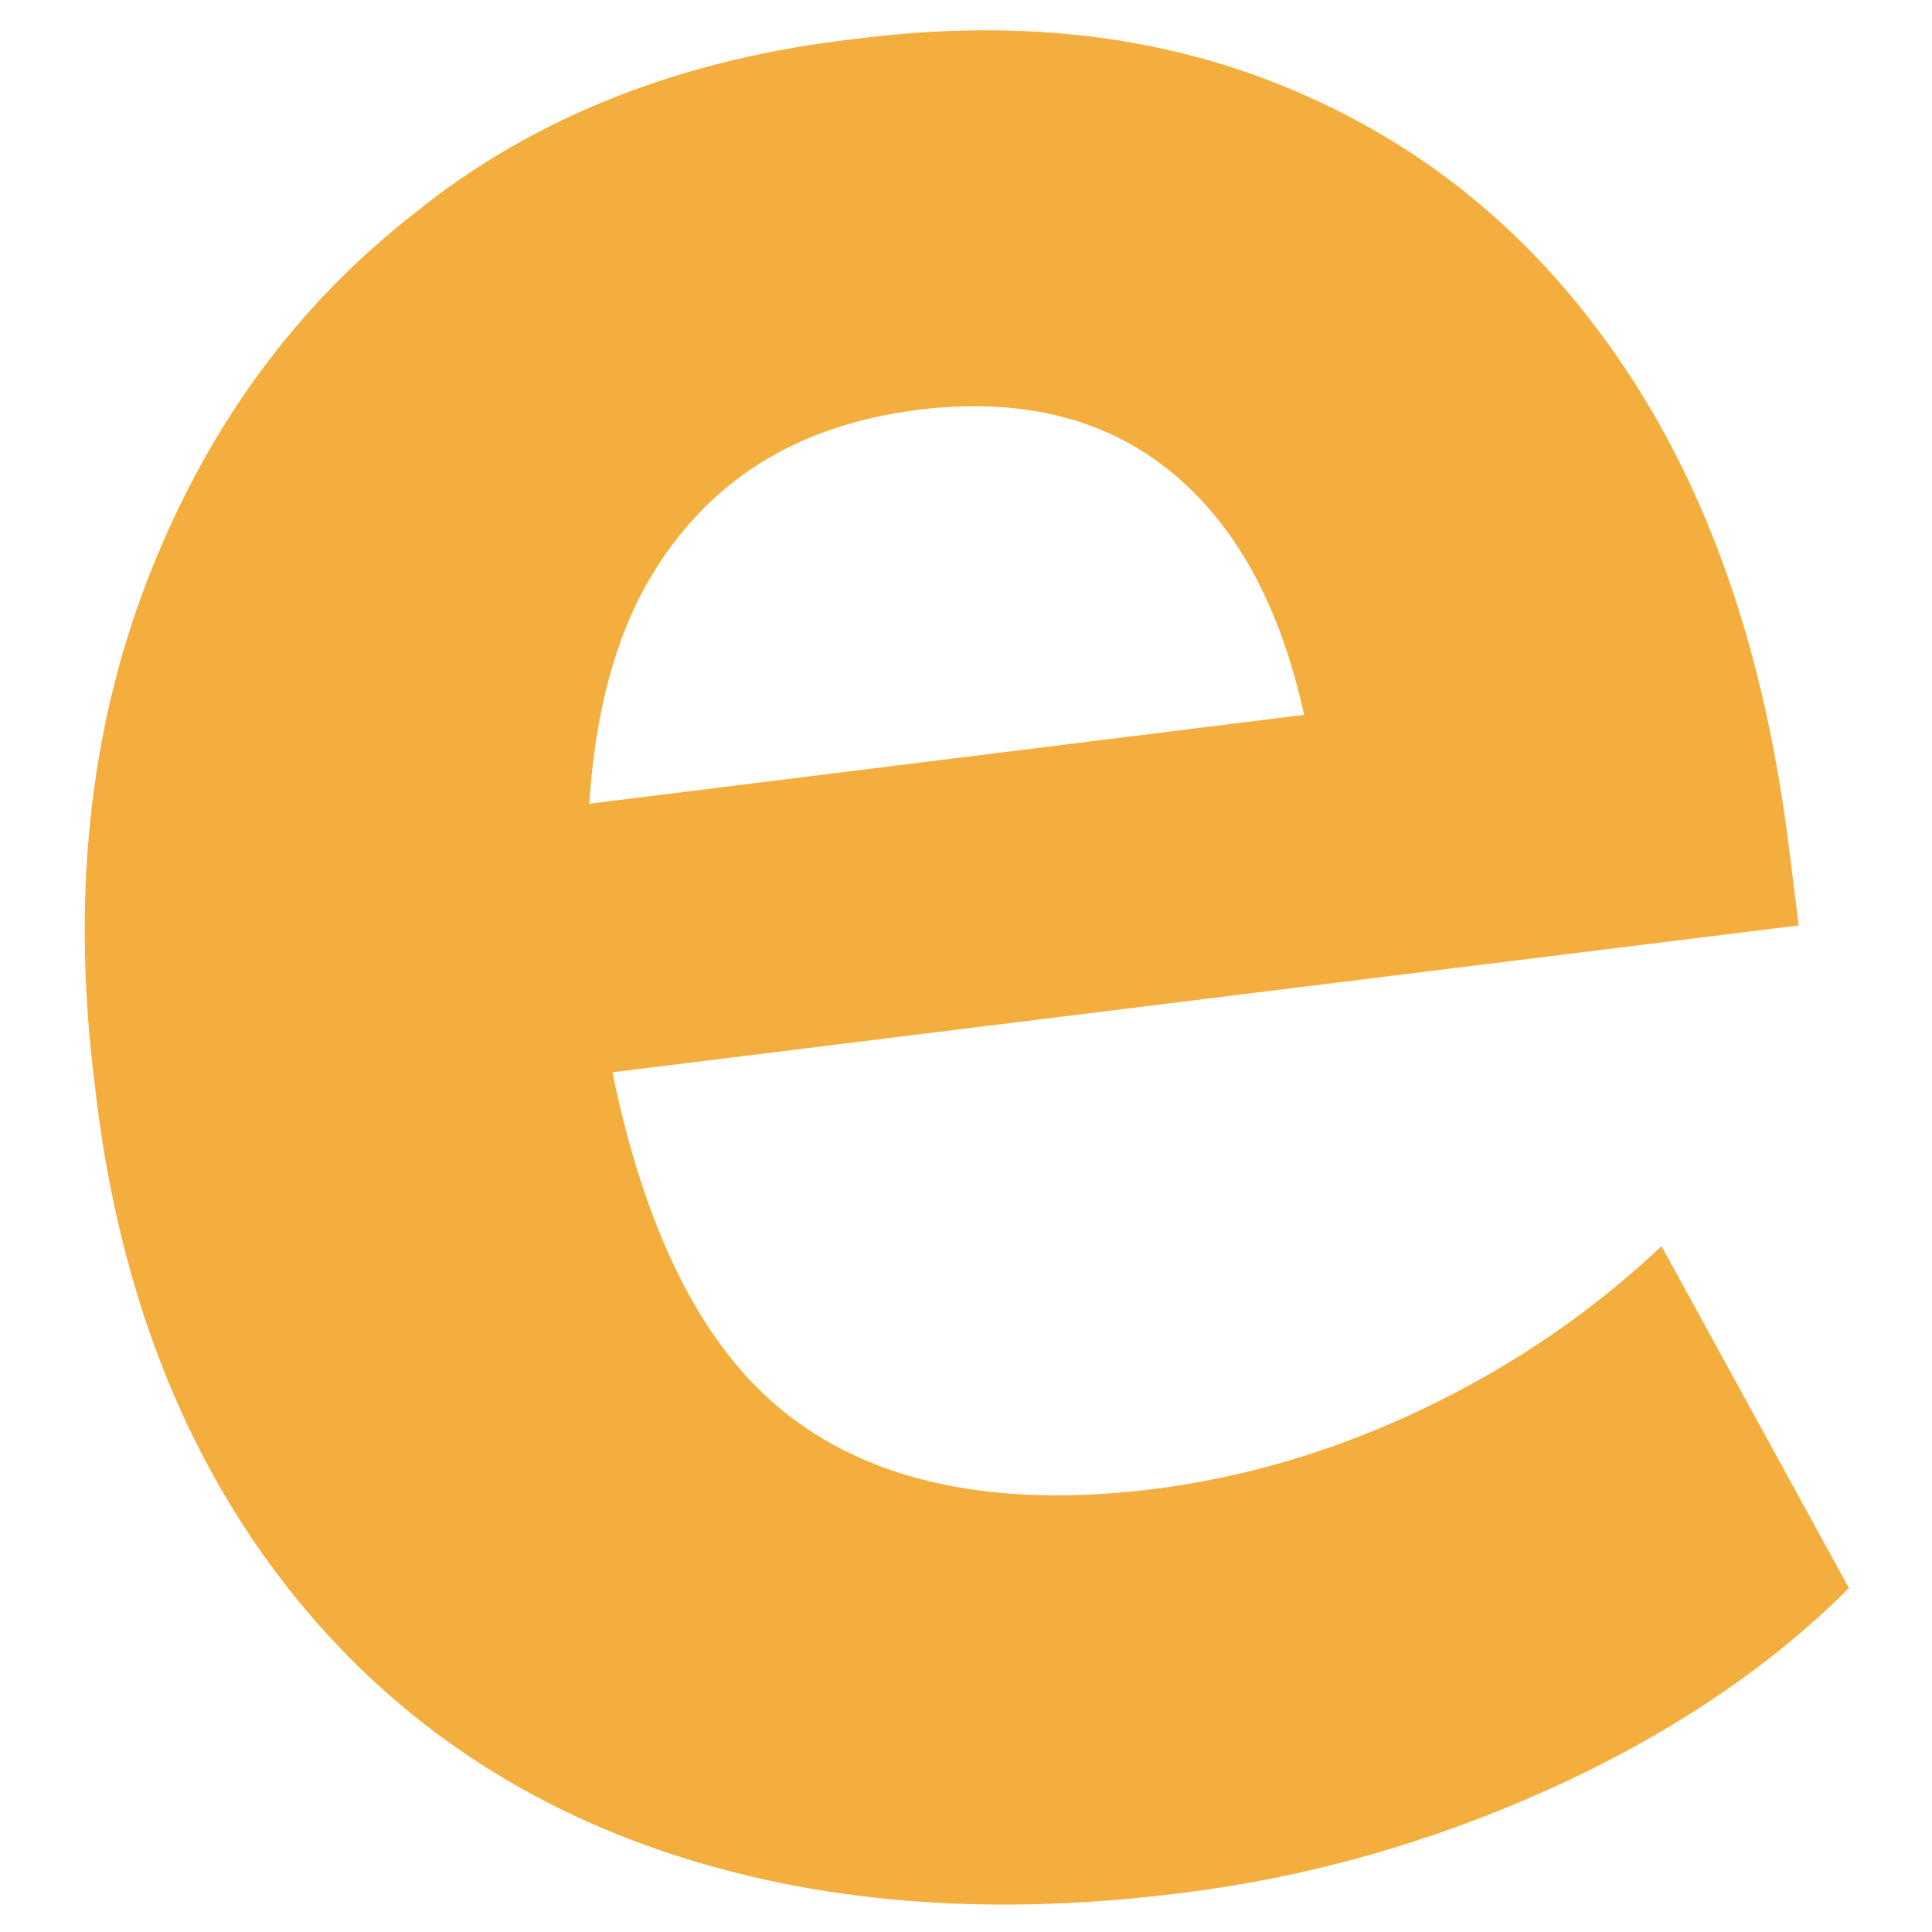
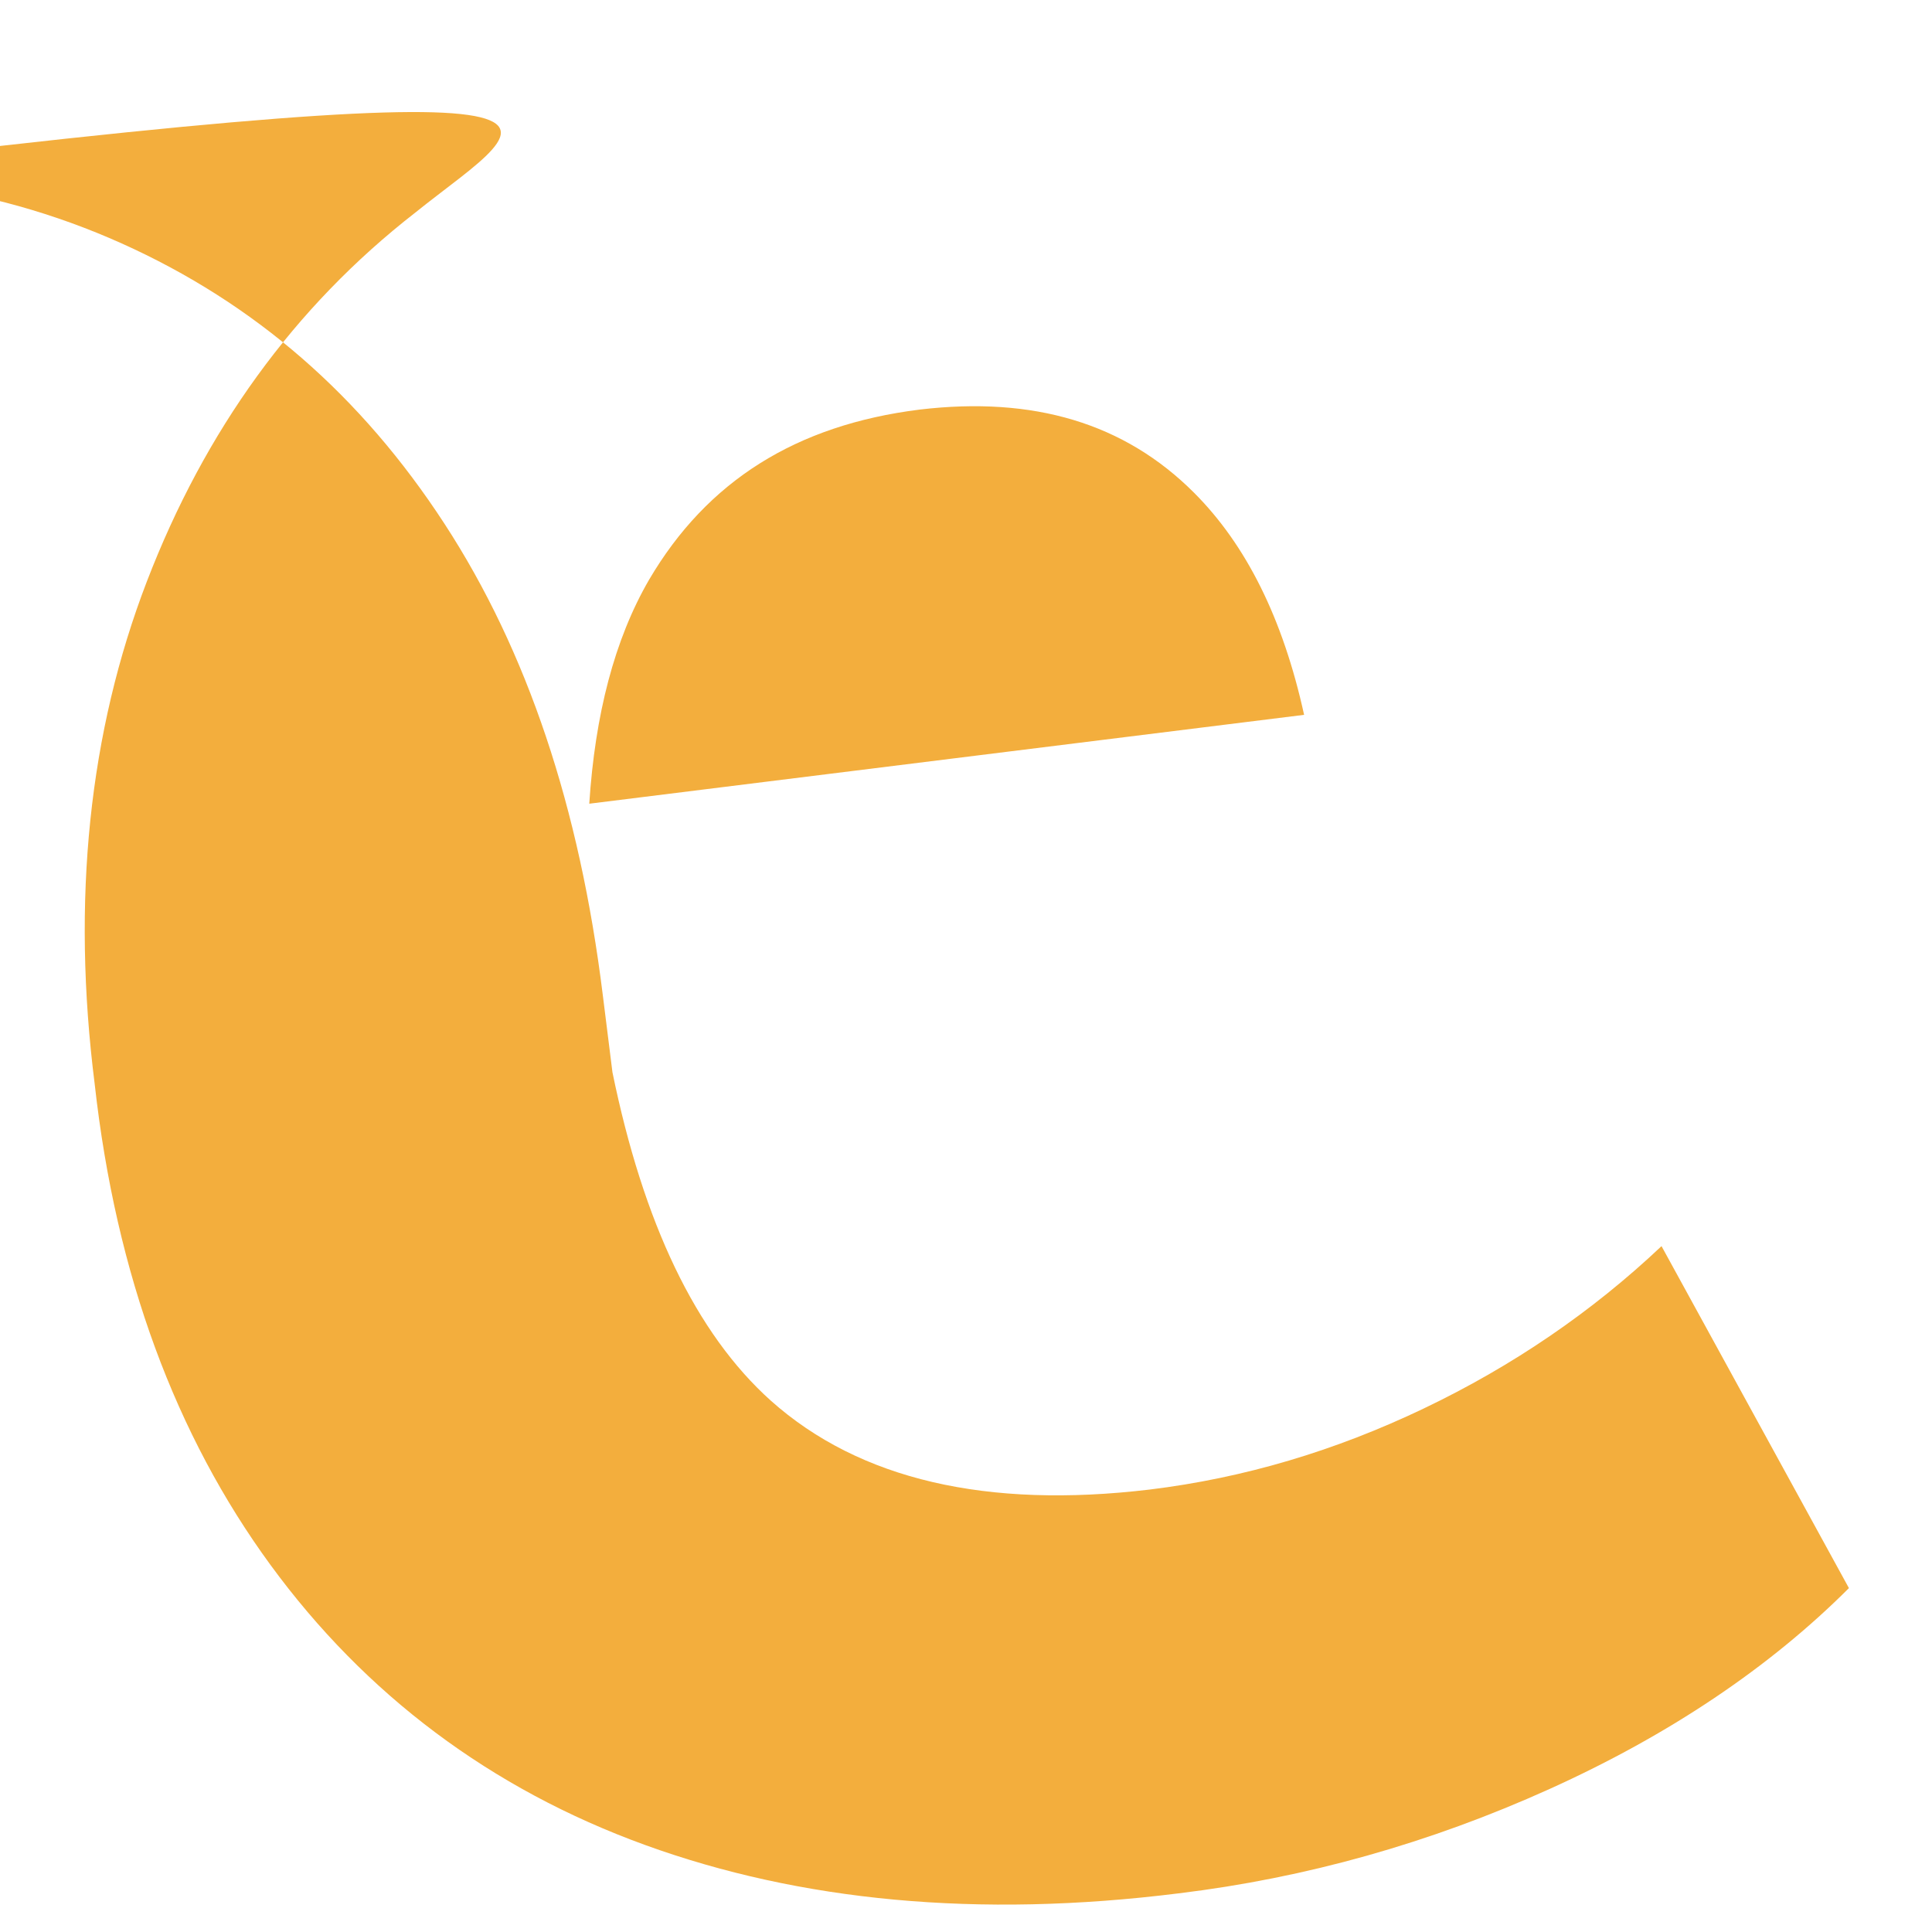
<svg xmlns="http://www.w3.org/2000/svg" version="1.1" id="Laag_1" x="0px" y="0px" viewBox="0 0 100 100" style="enable-background:new 0 0 100 100;" xml:space="preserve">
  <style type="text/css">
	.st0{fill:#F3AE3D;}
</style>
-   <path class="st0" d="M73.7,72.9c-4.6,2.2-9.3,3.6-14.2,4.2c-8.4,1-15-0.5-19.6-4.6c-3.9-3.5-6.6-9.2-8.2-17l61.4-7.6l-0.5-4  c-1.2-9.7-3.9-17.8-8.2-24.4c-4.3-6.6-9.8-11.4-16.7-14.5s-14.6-4.1-23.3-3C35.4,3,27.7,6,21.5,11c-6.3,4.9-10.9,11.3-13.9,19.1  s-3.9,16.5-2.7,26C6,66,9.1,74.3,14,81c4.9,6.7,11.4,11.6,19.4,14.5s17.2,3.8,27.6,2.5c6.6-0.8,13-2.6,19.2-5.4  c6.2-2.8,11.4-6.3,15.5-10.4L86,64.5C82.4,67.9,78.3,70.7,73.7,72.9z M47.6,21.2c5.9-0.7,10.6,0.7,14.2,4.3  c2.7,2.7,4.6,6.5,5.7,11.5l-37,4.6c0.3-4.6,1.3-8.5,3.1-11.6C36.6,24.9,41.2,22,47.6,21.2z" />
+   <path class="st0" d="M73.7,72.9c-4.6,2.2-9.3,3.6-14.2,4.2c-8.4,1-15-0.5-19.6-4.6c-3.9-3.5-6.6-9.2-8.2-17l-0.5-4  c-1.2-9.7-3.9-17.8-8.2-24.4c-4.3-6.6-9.8-11.4-16.7-14.5s-14.6-4.1-23.3-3C35.4,3,27.7,6,21.5,11c-6.3,4.9-10.9,11.3-13.9,19.1  s-3.9,16.5-2.7,26C6,66,9.1,74.3,14,81c4.9,6.7,11.4,11.6,19.4,14.5s17.2,3.8,27.6,2.5c6.6-0.8,13-2.6,19.2-5.4  c6.2-2.8,11.4-6.3,15.5-10.4L86,64.5C82.4,67.9,78.3,70.7,73.7,72.9z M47.6,21.2c5.9-0.7,10.6,0.7,14.2,4.3  c2.7,2.7,4.6,6.5,5.7,11.5l-37,4.6c0.3-4.6,1.3-8.5,3.1-11.6C36.6,24.9,41.2,22,47.6,21.2z" />
</svg>